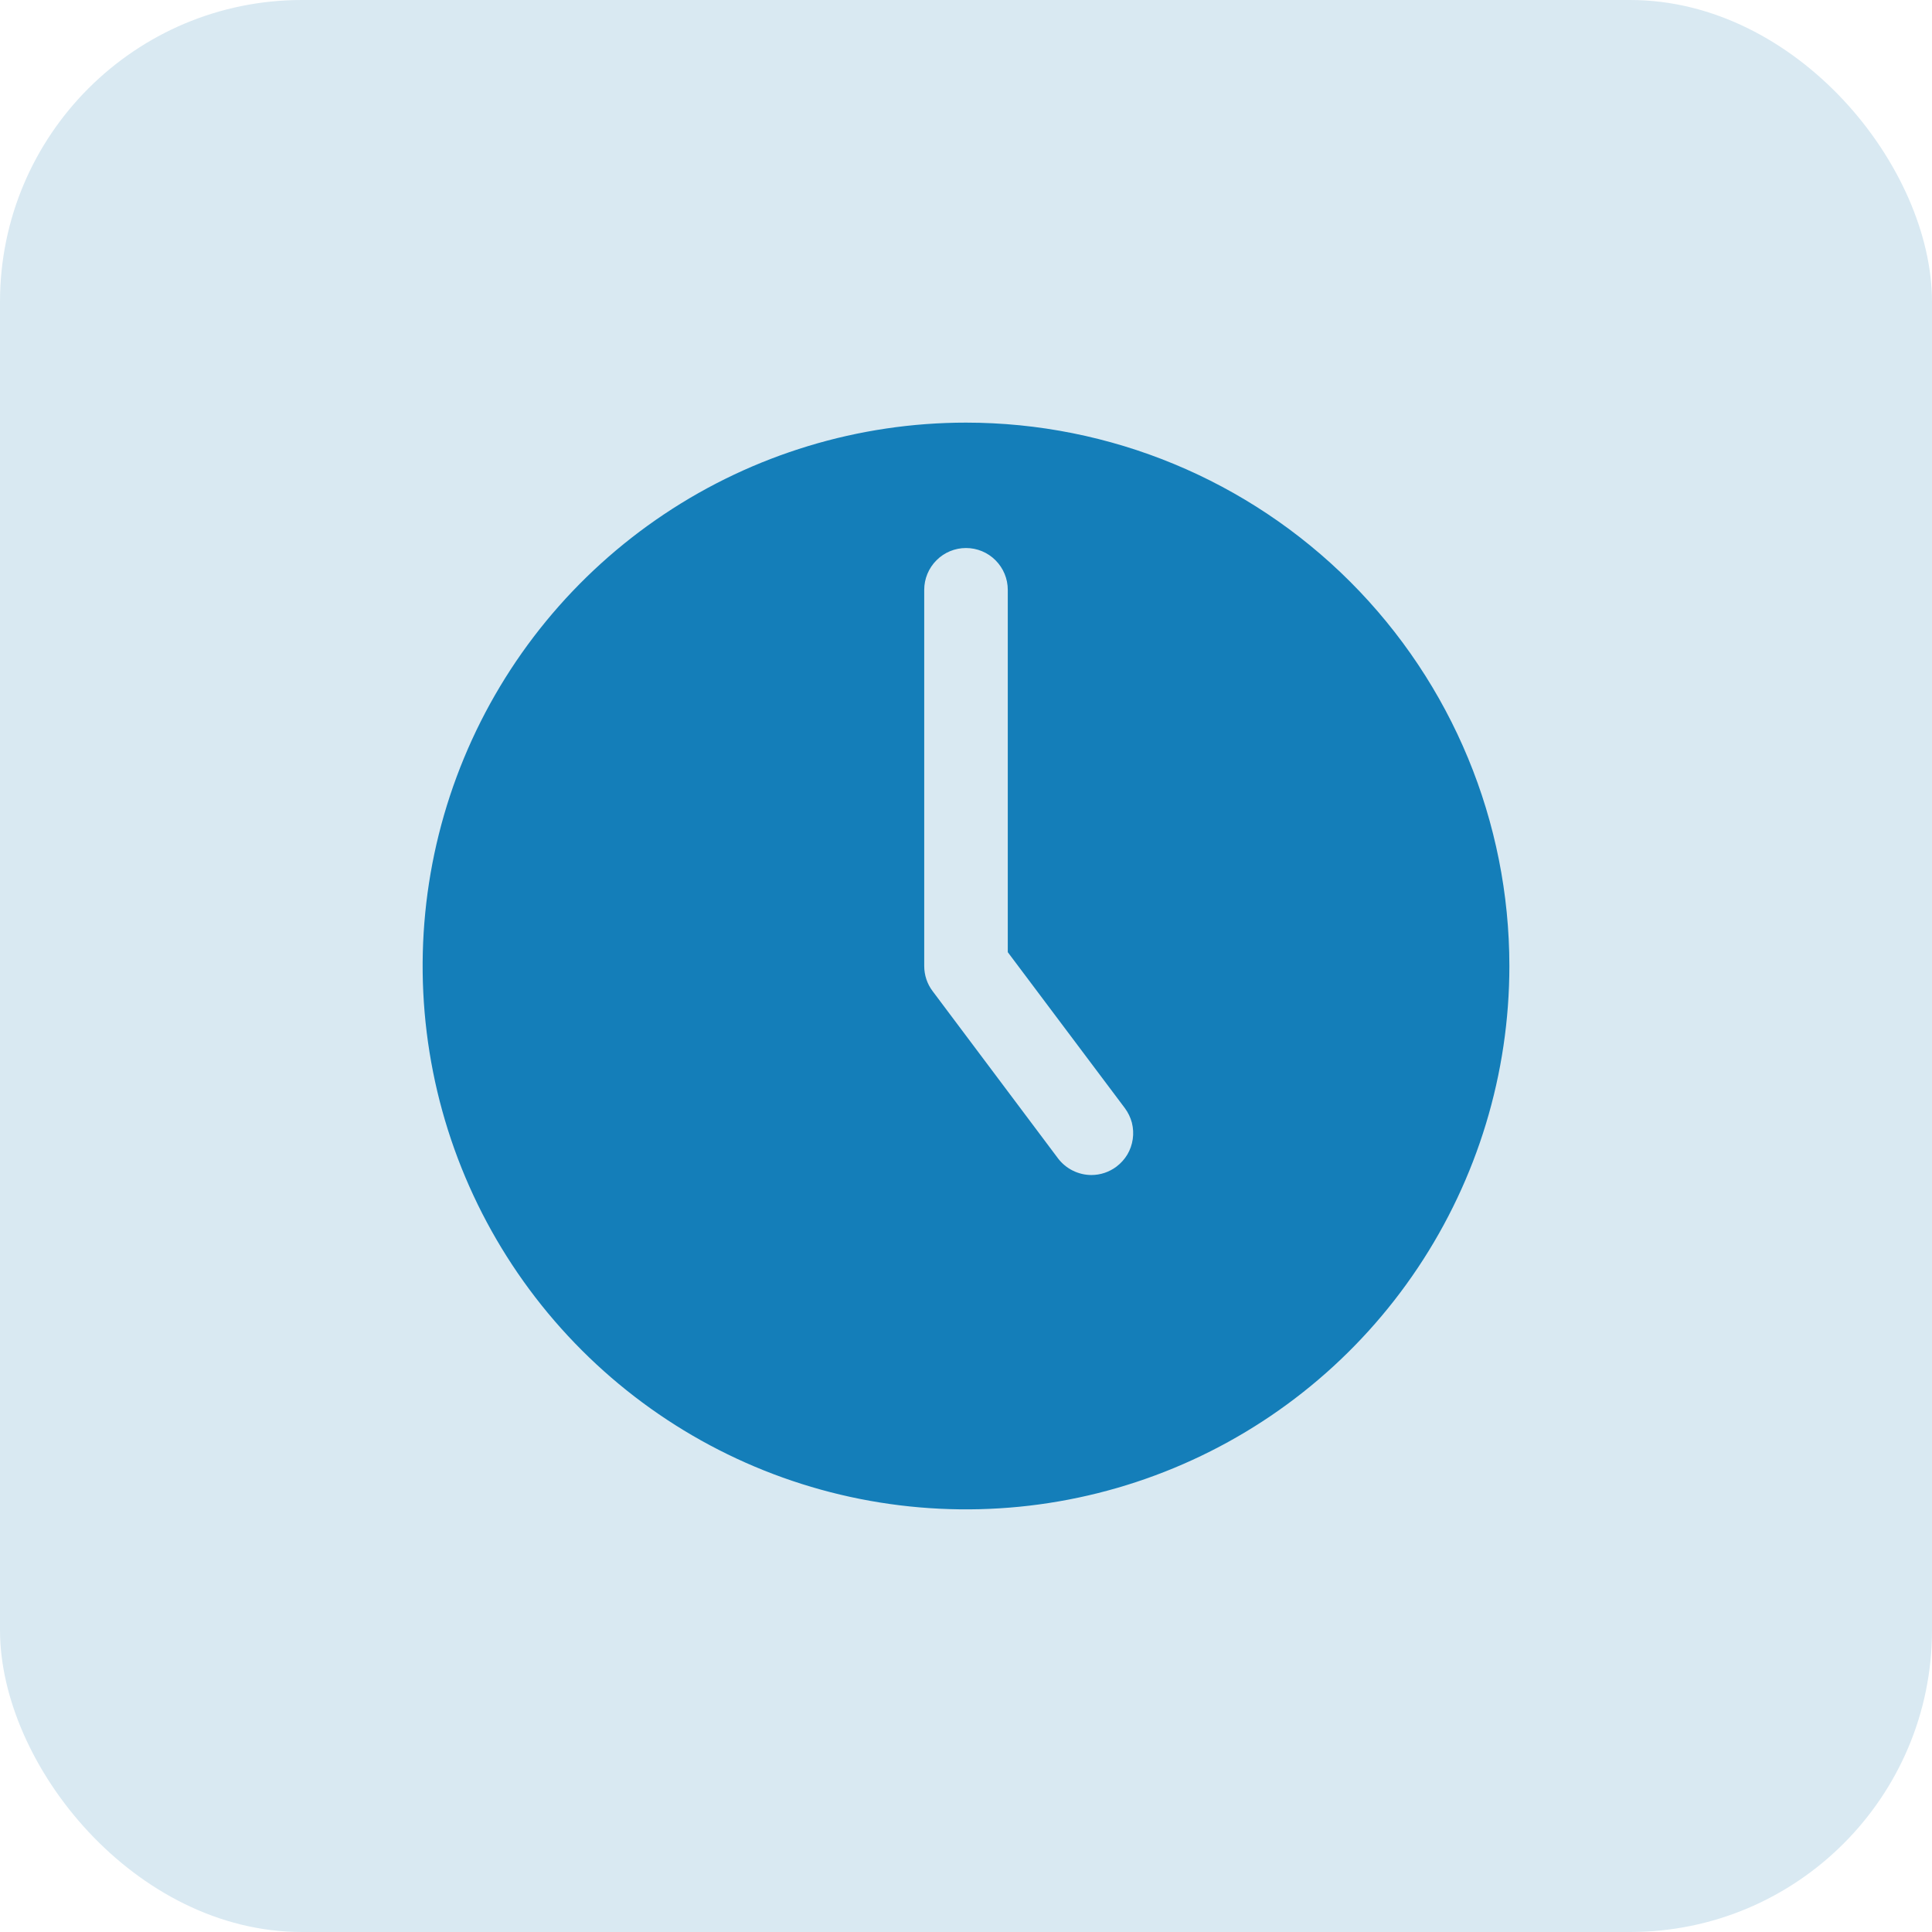
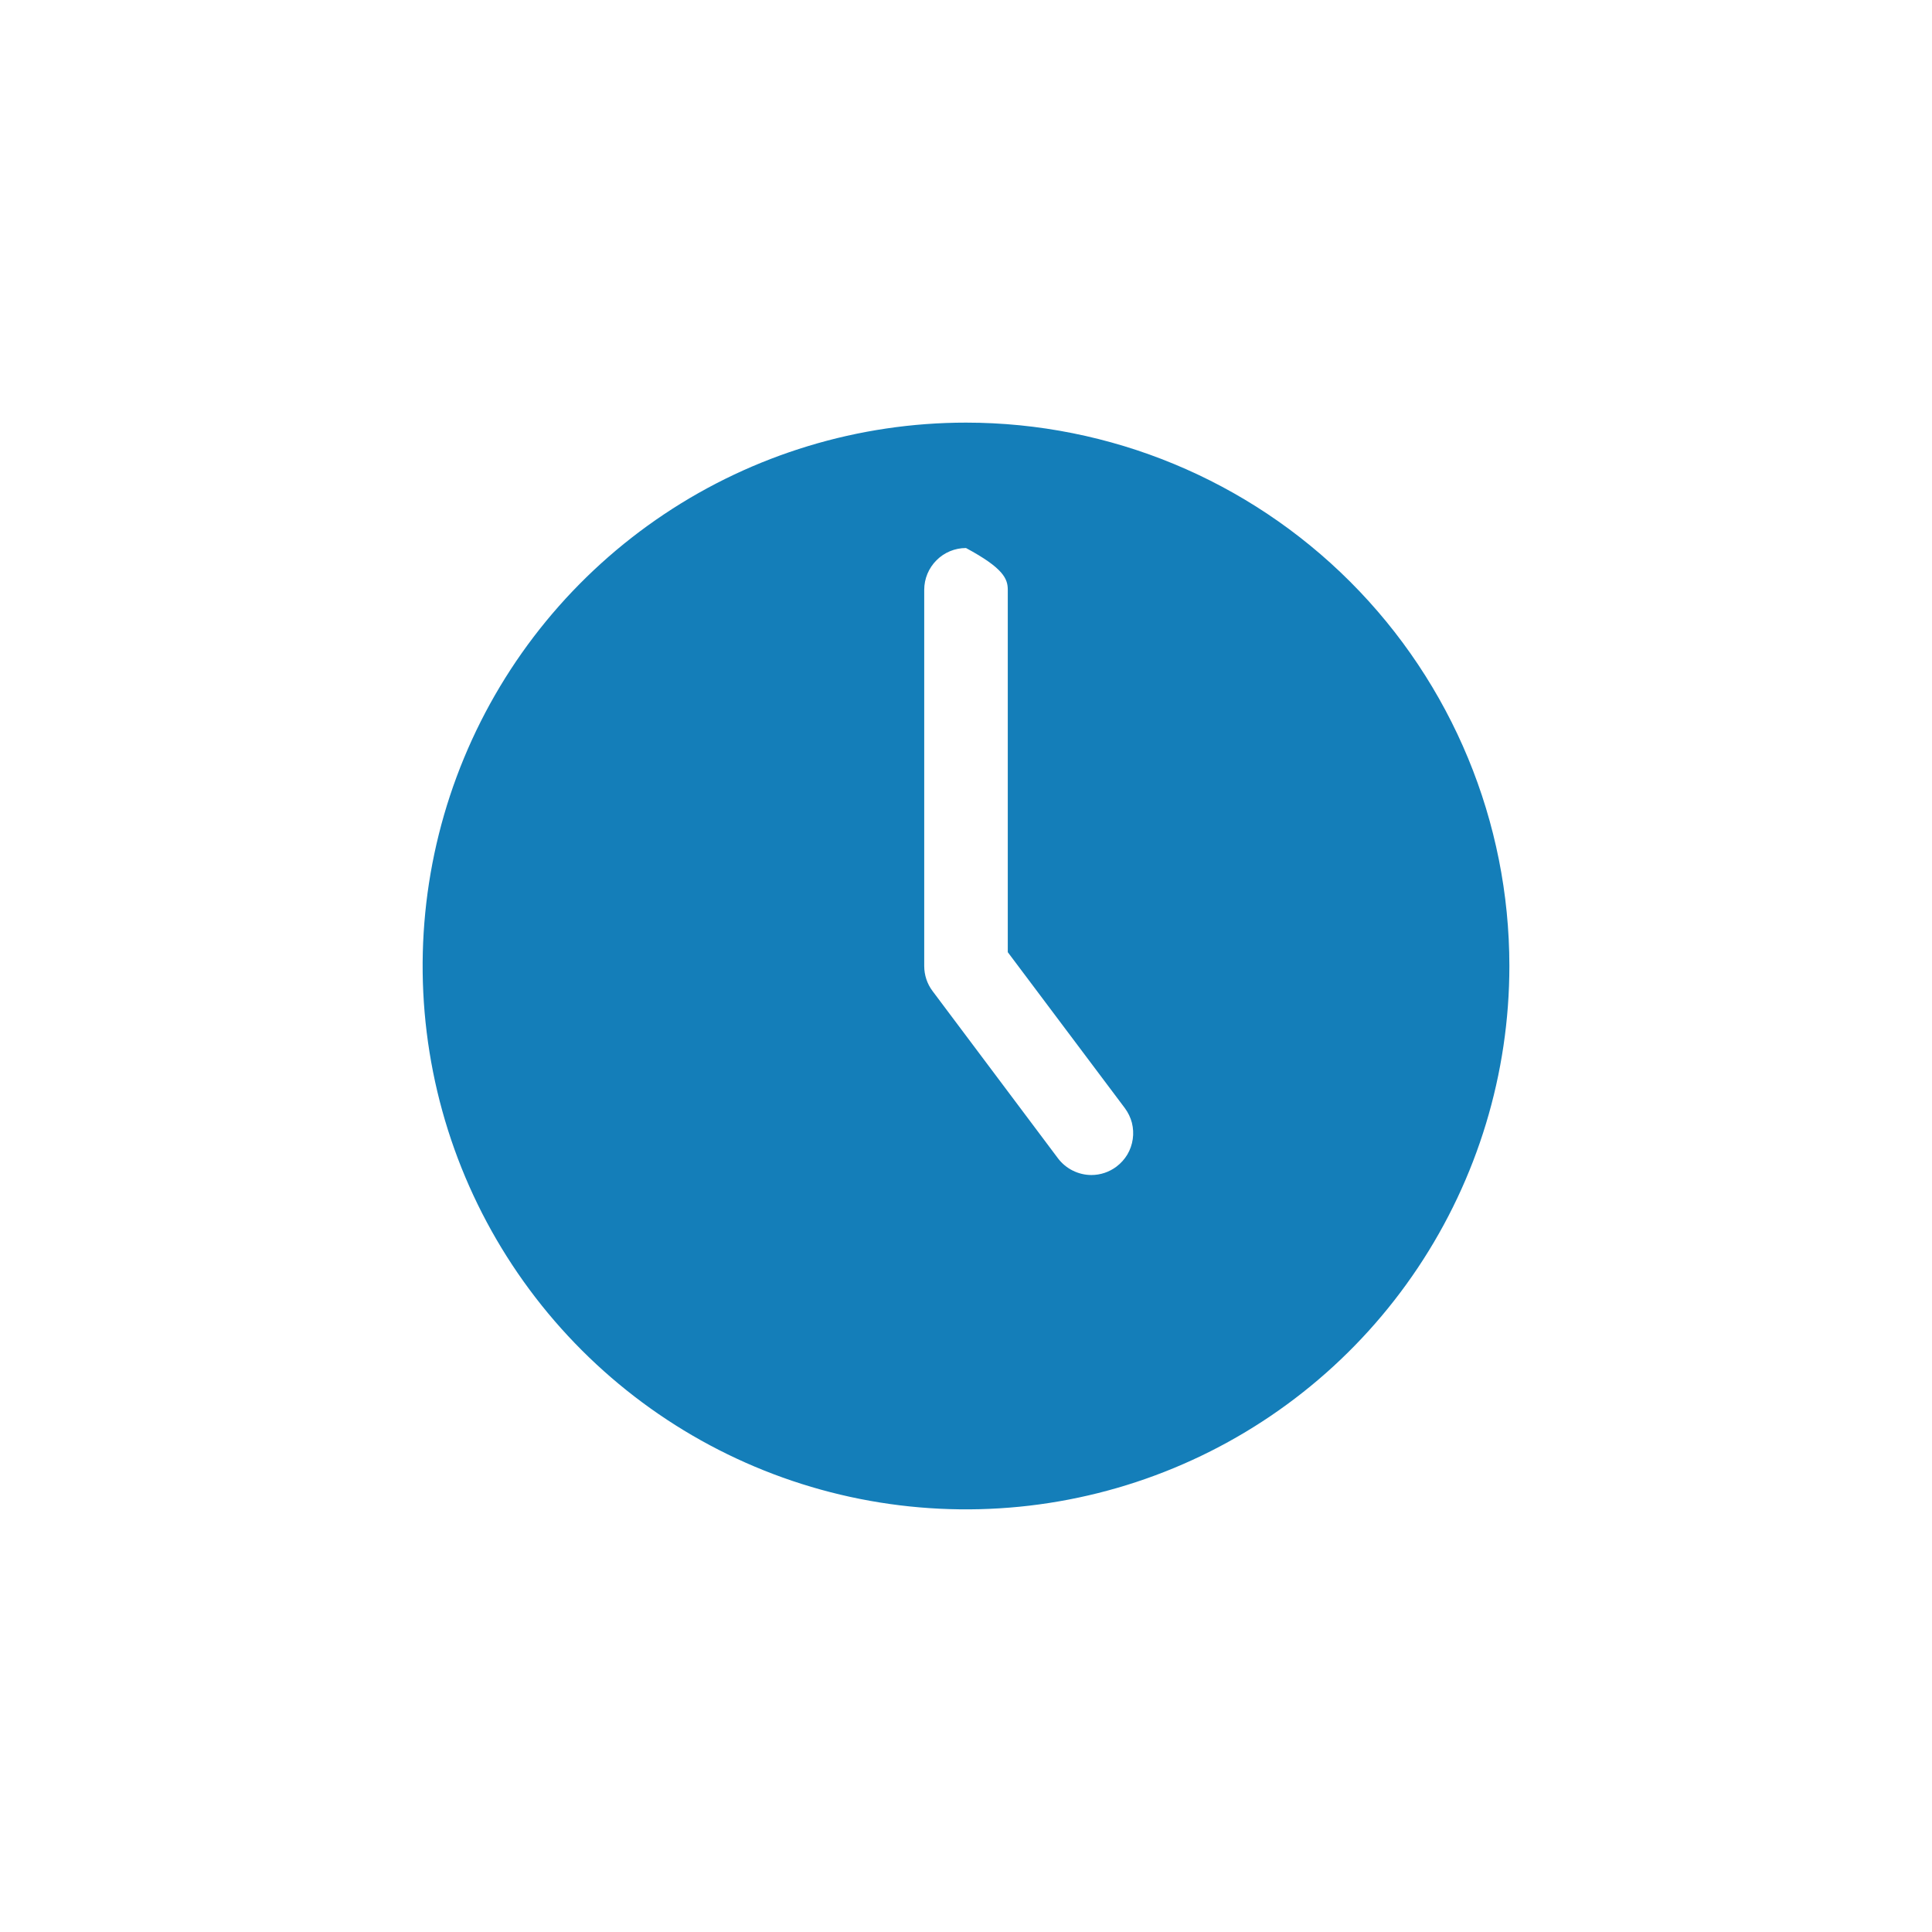
<svg xmlns="http://www.w3.org/2000/svg" width="32" height="32" viewBox="0 0 32 32" fill="none">
-   <rect width="32" height="32" rx="5" fill="#D9E9F2" />
-   <path d="M16 7C14.22 7 12.48 7.528 11 8.517C9.52 9.506 8.366 10.911 7.685 12.556C7.004 14.2 6.826 16.01 7.173 17.756C7.52 19.502 8.377 21.105 9.636 22.364C10.895 23.623 12.498 24.48 14.244 24.827C15.99 25.174 17.8 24.996 19.444 24.315C21.089 23.634 22.494 22.48 23.483 21C24.472 19.52 25 17.78 25 16C25 13.613 24.052 11.324 22.364 9.636C20.676 7.948 18.387 7 16 7ZM18.492 19.323C18.372 19.413 18.227 19.462 18.077 19.462C17.969 19.462 17.863 19.436 17.767 19.388C17.671 19.34 17.588 19.271 17.523 19.185L15.446 16.415C15.356 16.296 15.308 16.15 15.308 16V9.769C15.308 9.586 15.381 9.41 15.511 9.28C15.64 9.15 15.816 9.077 16 9.077C16.184 9.077 16.36 9.15 16.489 9.28C16.619 9.41 16.692 9.586 16.692 9.769V15.771L18.631 18.354C18.685 18.427 18.725 18.509 18.748 18.597C18.77 18.686 18.775 18.777 18.762 18.867C18.749 18.957 18.719 19.044 18.673 19.122C18.626 19.2 18.565 19.268 18.492 19.323Z" fill="#147EB9" />
+   <path d="M16 7C14.22 7 12.48 7.528 11 8.517C9.52 9.506 8.366 10.911 7.685 12.556C7.004 14.2 6.826 16.01 7.173 17.756C7.52 19.502 8.377 21.105 9.636 22.364C10.895 23.623 12.498 24.48 14.244 24.827C15.99 25.174 17.8 24.996 19.444 24.315C21.089 23.634 22.494 22.48 23.483 21C24.472 19.52 25 17.78 25 16C25 13.613 24.052 11.324 22.364 9.636C20.676 7.948 18.387 7 16 7ZM18.492 19.323C18.372 19.413 18.227 19.462 18.077 19.462C17.969 19.462 17.863 19.436 17.767 19.388C17.671 19.34 17.588 19.271 17.523 19.185L15.446 16.415C15.356 16.296 15.308 16.15 15.308 16V9.769C15.308 9.586 15.381 9.41 15.511 9.28C15.64 9.15 15.816 9.077 16 9.077C16.619 9.41 16.692 9.586 16.692 9.769V15.771L18.631 18.354C18.685 18.427 18.725 18.509 18.748 18.597C18.77 18.686 18.775 18.777 18.762 18.867C18.749 18.957 18.719 19.044 18.673 19.122C18.626 19.2 18.565 19.268 18.492 19.323Z" fill="#147EB9" />
</svg>